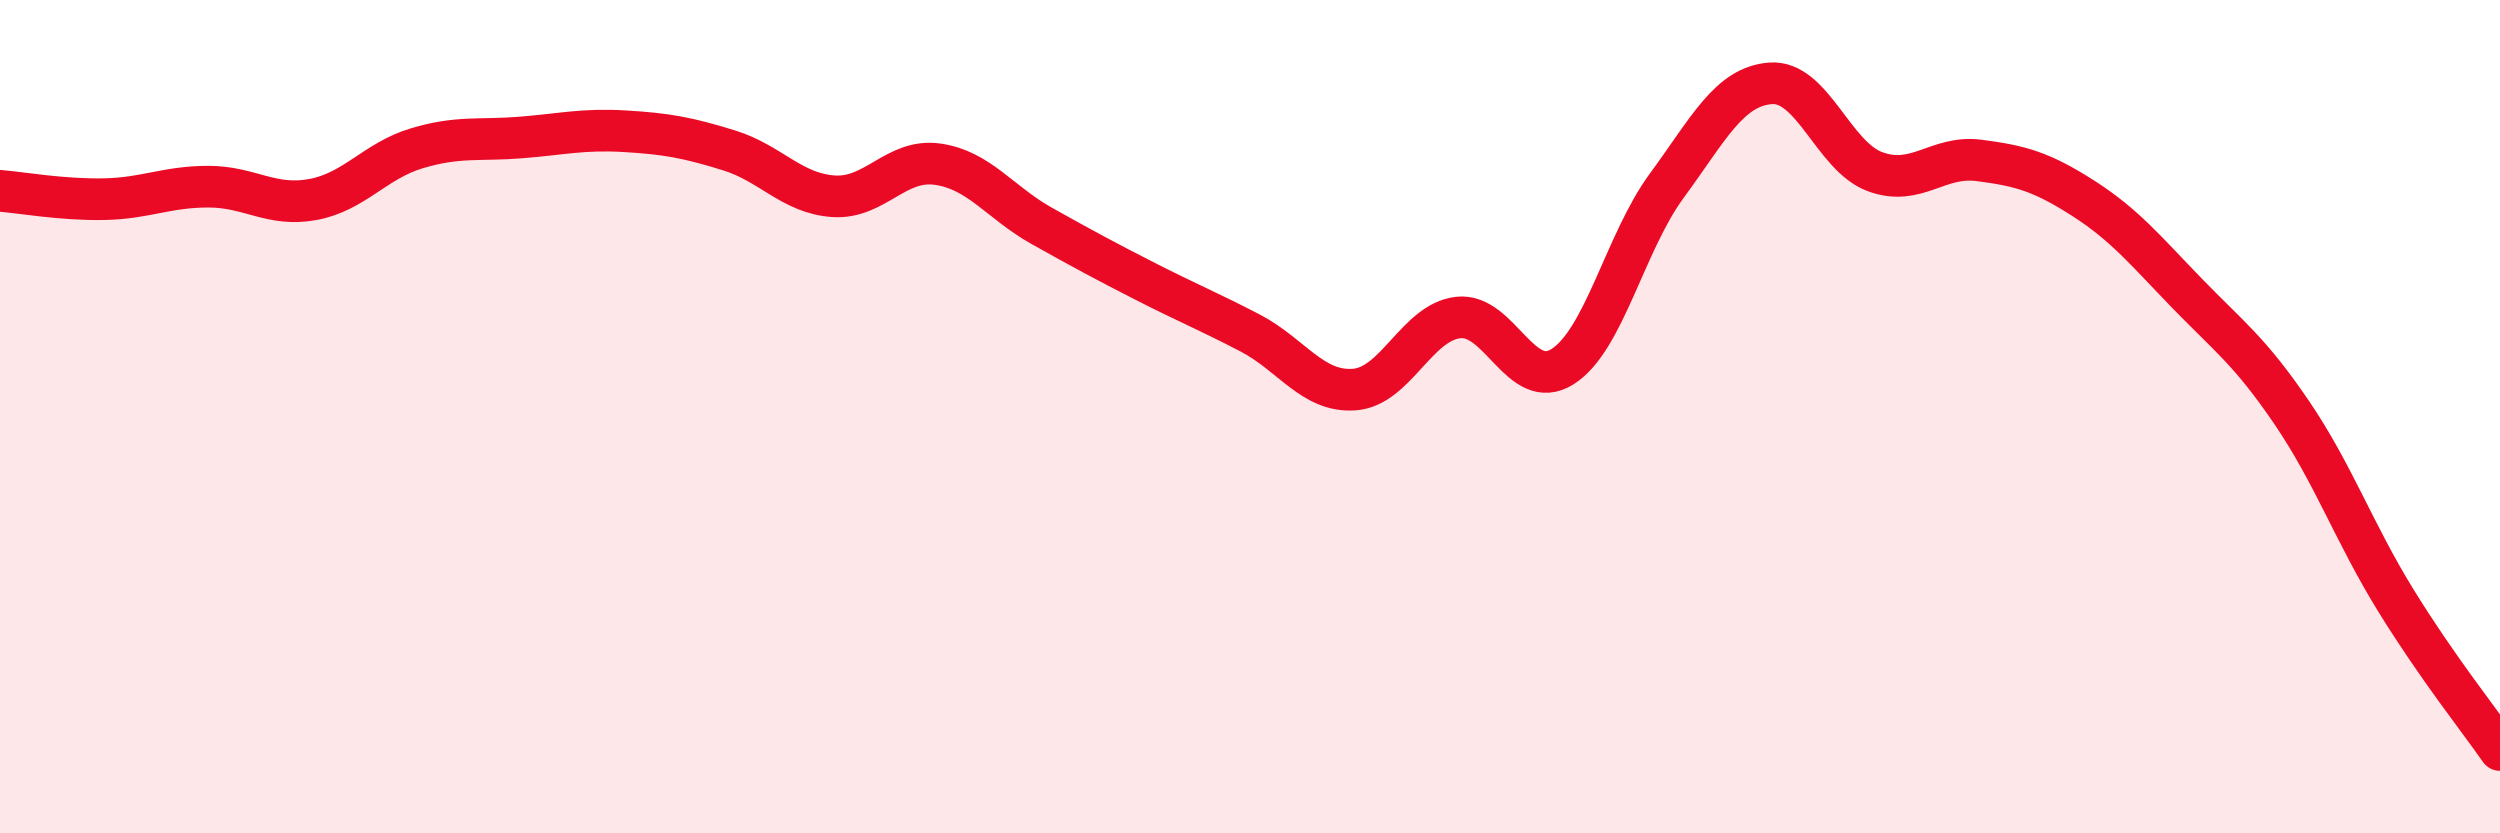
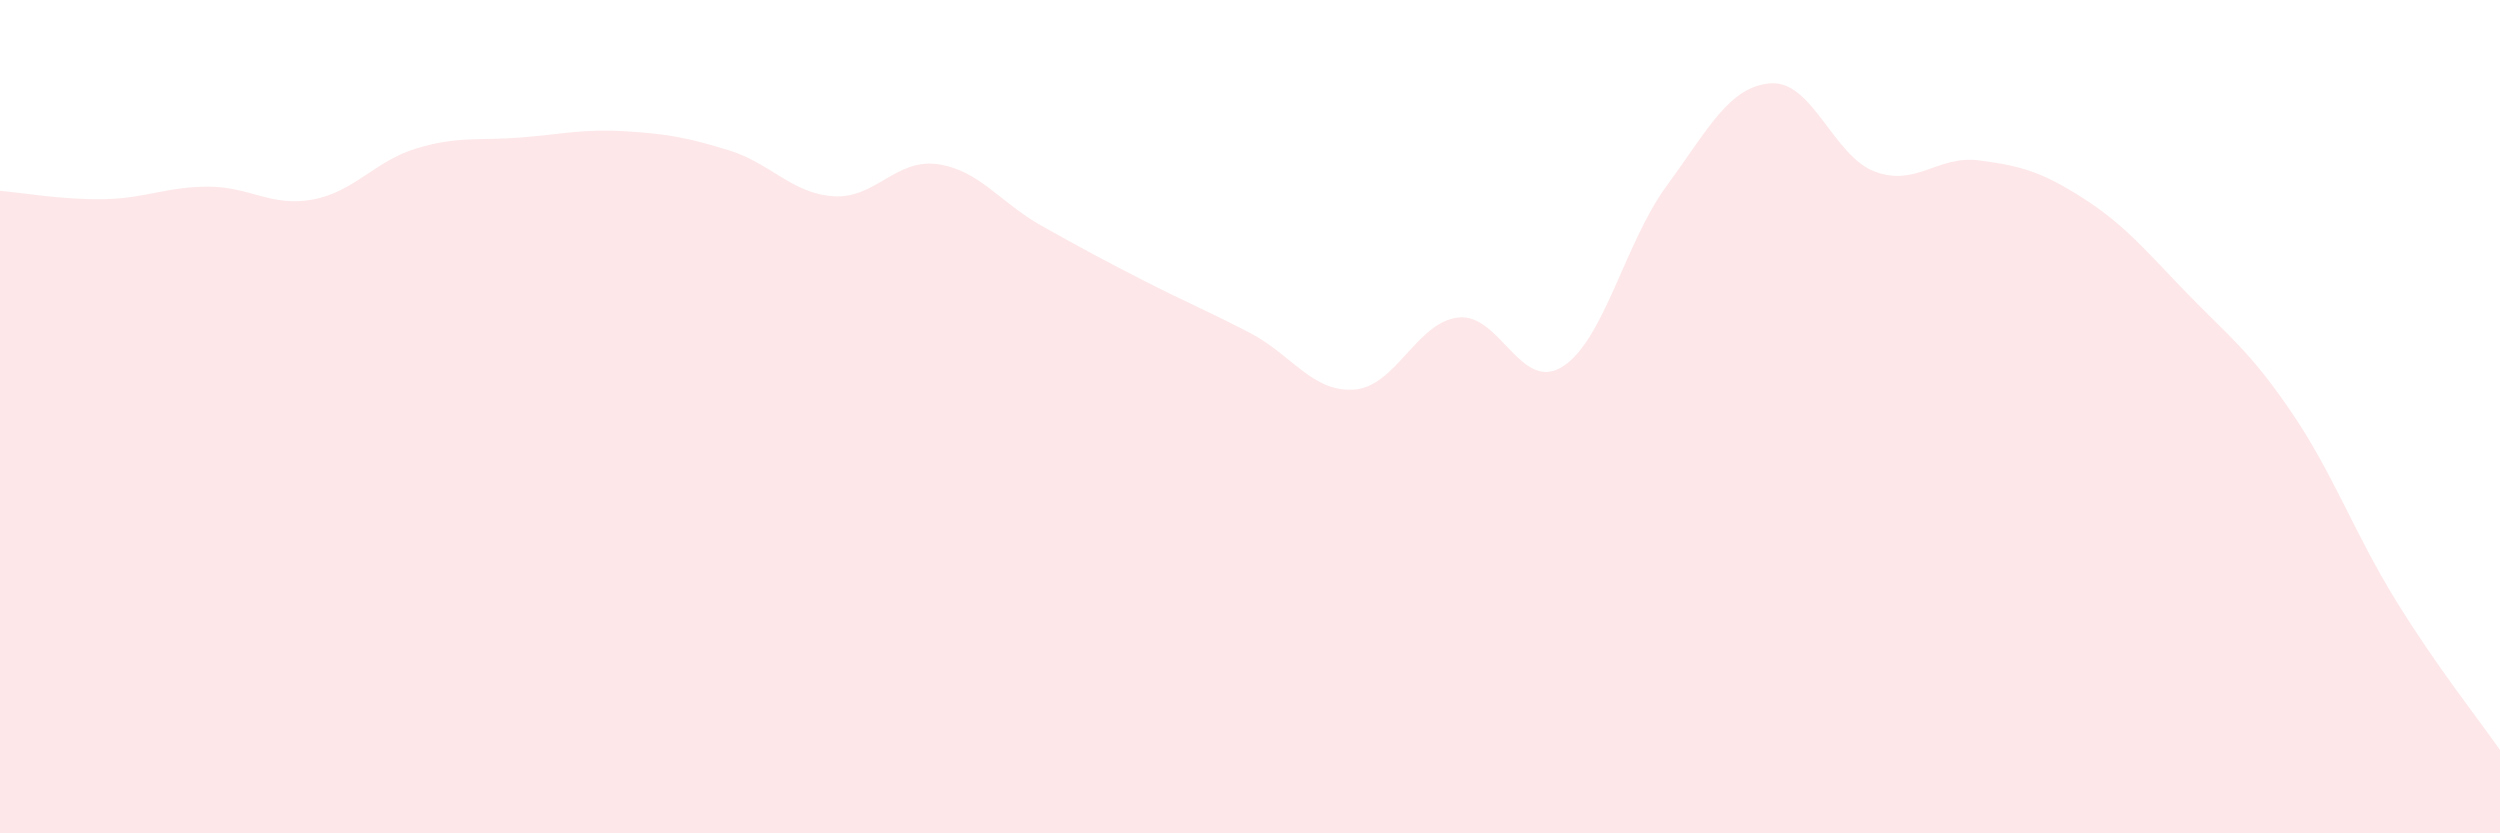
<svg xmlns="http://www.w3.org/2000/svg" width="60" height="20" viewBox="0 0 60 20">
  <path d="M 0,4.58 C 0.5,4.62 1.5,4.8 2.5,4.78 C 3.5,4.76 4,4.48 5,4.48 C 6,4.48 6.5,4.97 7.5,4.79 C 8.5,4.61 9,3.86 10,3.56 C 11,3.26 11.5,3.38 12.5,3.3 C 13.5,3.22 14,3.09 15,3.15 C 16,3.21 16.5,3.3 17.5,3.61 C 18.5,3.92 19,4.64 20,4.71 C 21,4.78 21.5,3.8 22.5,3.94 C 23.5,4.08 24,4.86 25,5.42 C 26,5.98 26.5,6.25 27.5,6.76 C 28.5,7.27 29,7.47 30,7.99 C 31,8.51 31.5,9.42 32.5,9.35 C 33.5,9.28 34,7.73 35,7.62 C 36,7.51 36.5,9.43 37.5,8.8 C 38.5,8.17 39,5.82 40,4.46 C 41,3.1 41.5,2.07 42.5,2 C 43.5,1.93 44,3.75 45,4.12 C 46,4.49 46.5,3.72 47.5,3.85 C 48.5,3.98 49,4.12 50,4.76 C 51,5.4 51.5,6.02 52.5,7.05 C 53.5,8.08 54,8.43 55,9.9 C 56,11.37 56.5,12.79 57.5,14.41 C 58.5,16.03 59.5,17.28 60,18L60 20L0 20Z" fill="#EB0A25" opacity="0.1" stroke-linecap="round" stroke-linejoin="round" />
-   <path d="M 0,4.58 C 0.5,4.62 1.5,4.8 2.5,4.78 C 3.5,4.76 4,4.48 5,4.48 C 6,4.48 6.5,4.97 7.5,4.79 C 8.5,4.61 9,3.86 10,3.56 C 11,3.26 11.5,3.38 12.5,3.3 C 13.5,3.22 14,3.09 15,3.15 C 16,3.21 16.5,3.3 17.5,3.61 C 18.5,3.92 19,4.64 20,4.71 C 21,4.78 21.5,3.8 22.5,3.94 C 23.5,4.08 24,4.86 25,5.42 C 26,5.98 26.5,6.25 27.5,6.76 C 28.5,7.27 29,7.47 30,7.99 C 31,8.51 31.5,9.42 32.5,9.35 C 33.5,9.28 34,7.73 35,7.62 C 36,7.51 36.5,9.43 37.5,8.8 C 38.5,8.17 39,5.82 40,4.46 C 41,3.1 41.5,2.07 42.5,2 C 43.5,1.93 44,3.75 45,4.12 C 46,4.49 46.5,3.72 47.5,3.85 C 48.5,3.98 49,4.12 50,4.76 C 51,5.4 51.5,6.02 52.5,7.05 C 53.5,8.08 54,8.43 55,9.9 C 56,11.37 56.5,12.79 57.5,14.41 C 58.5,16.03 59.5,17.28 60,18" stroke="#EB0A25" stroke-width="1" fill="none" stroke-linecap="round" stroke-linejoin="round" />
</svg>